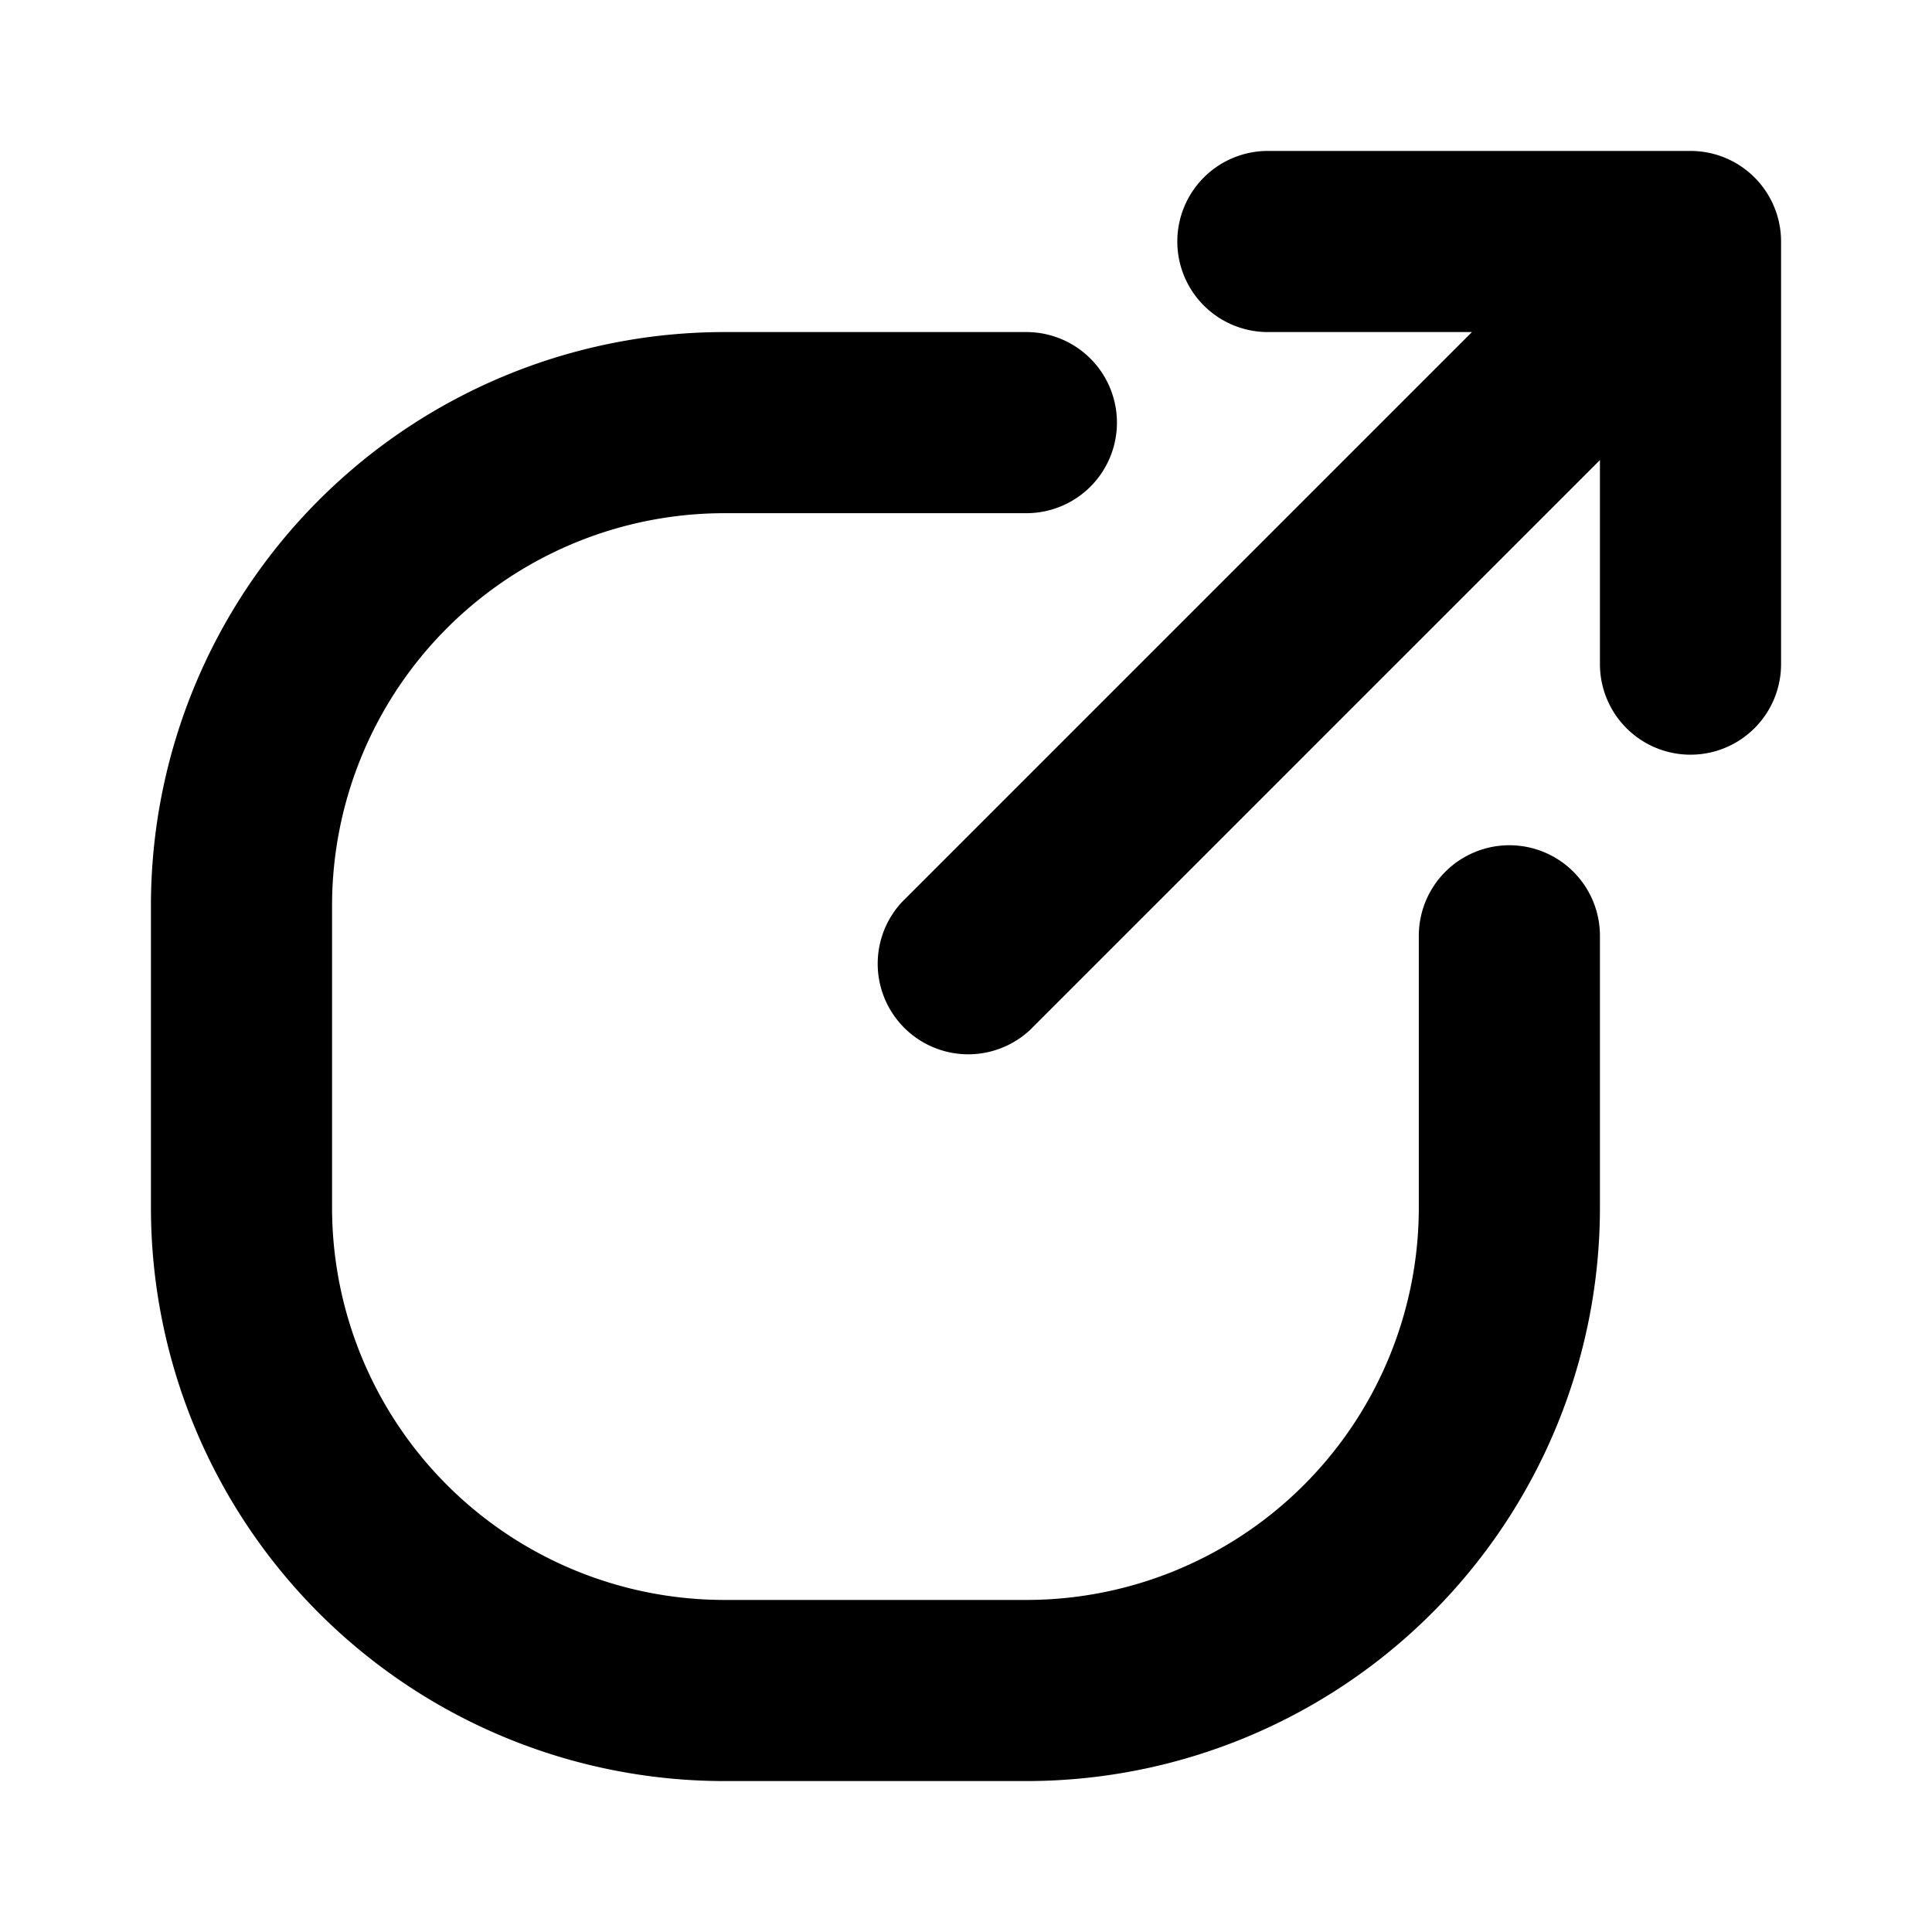
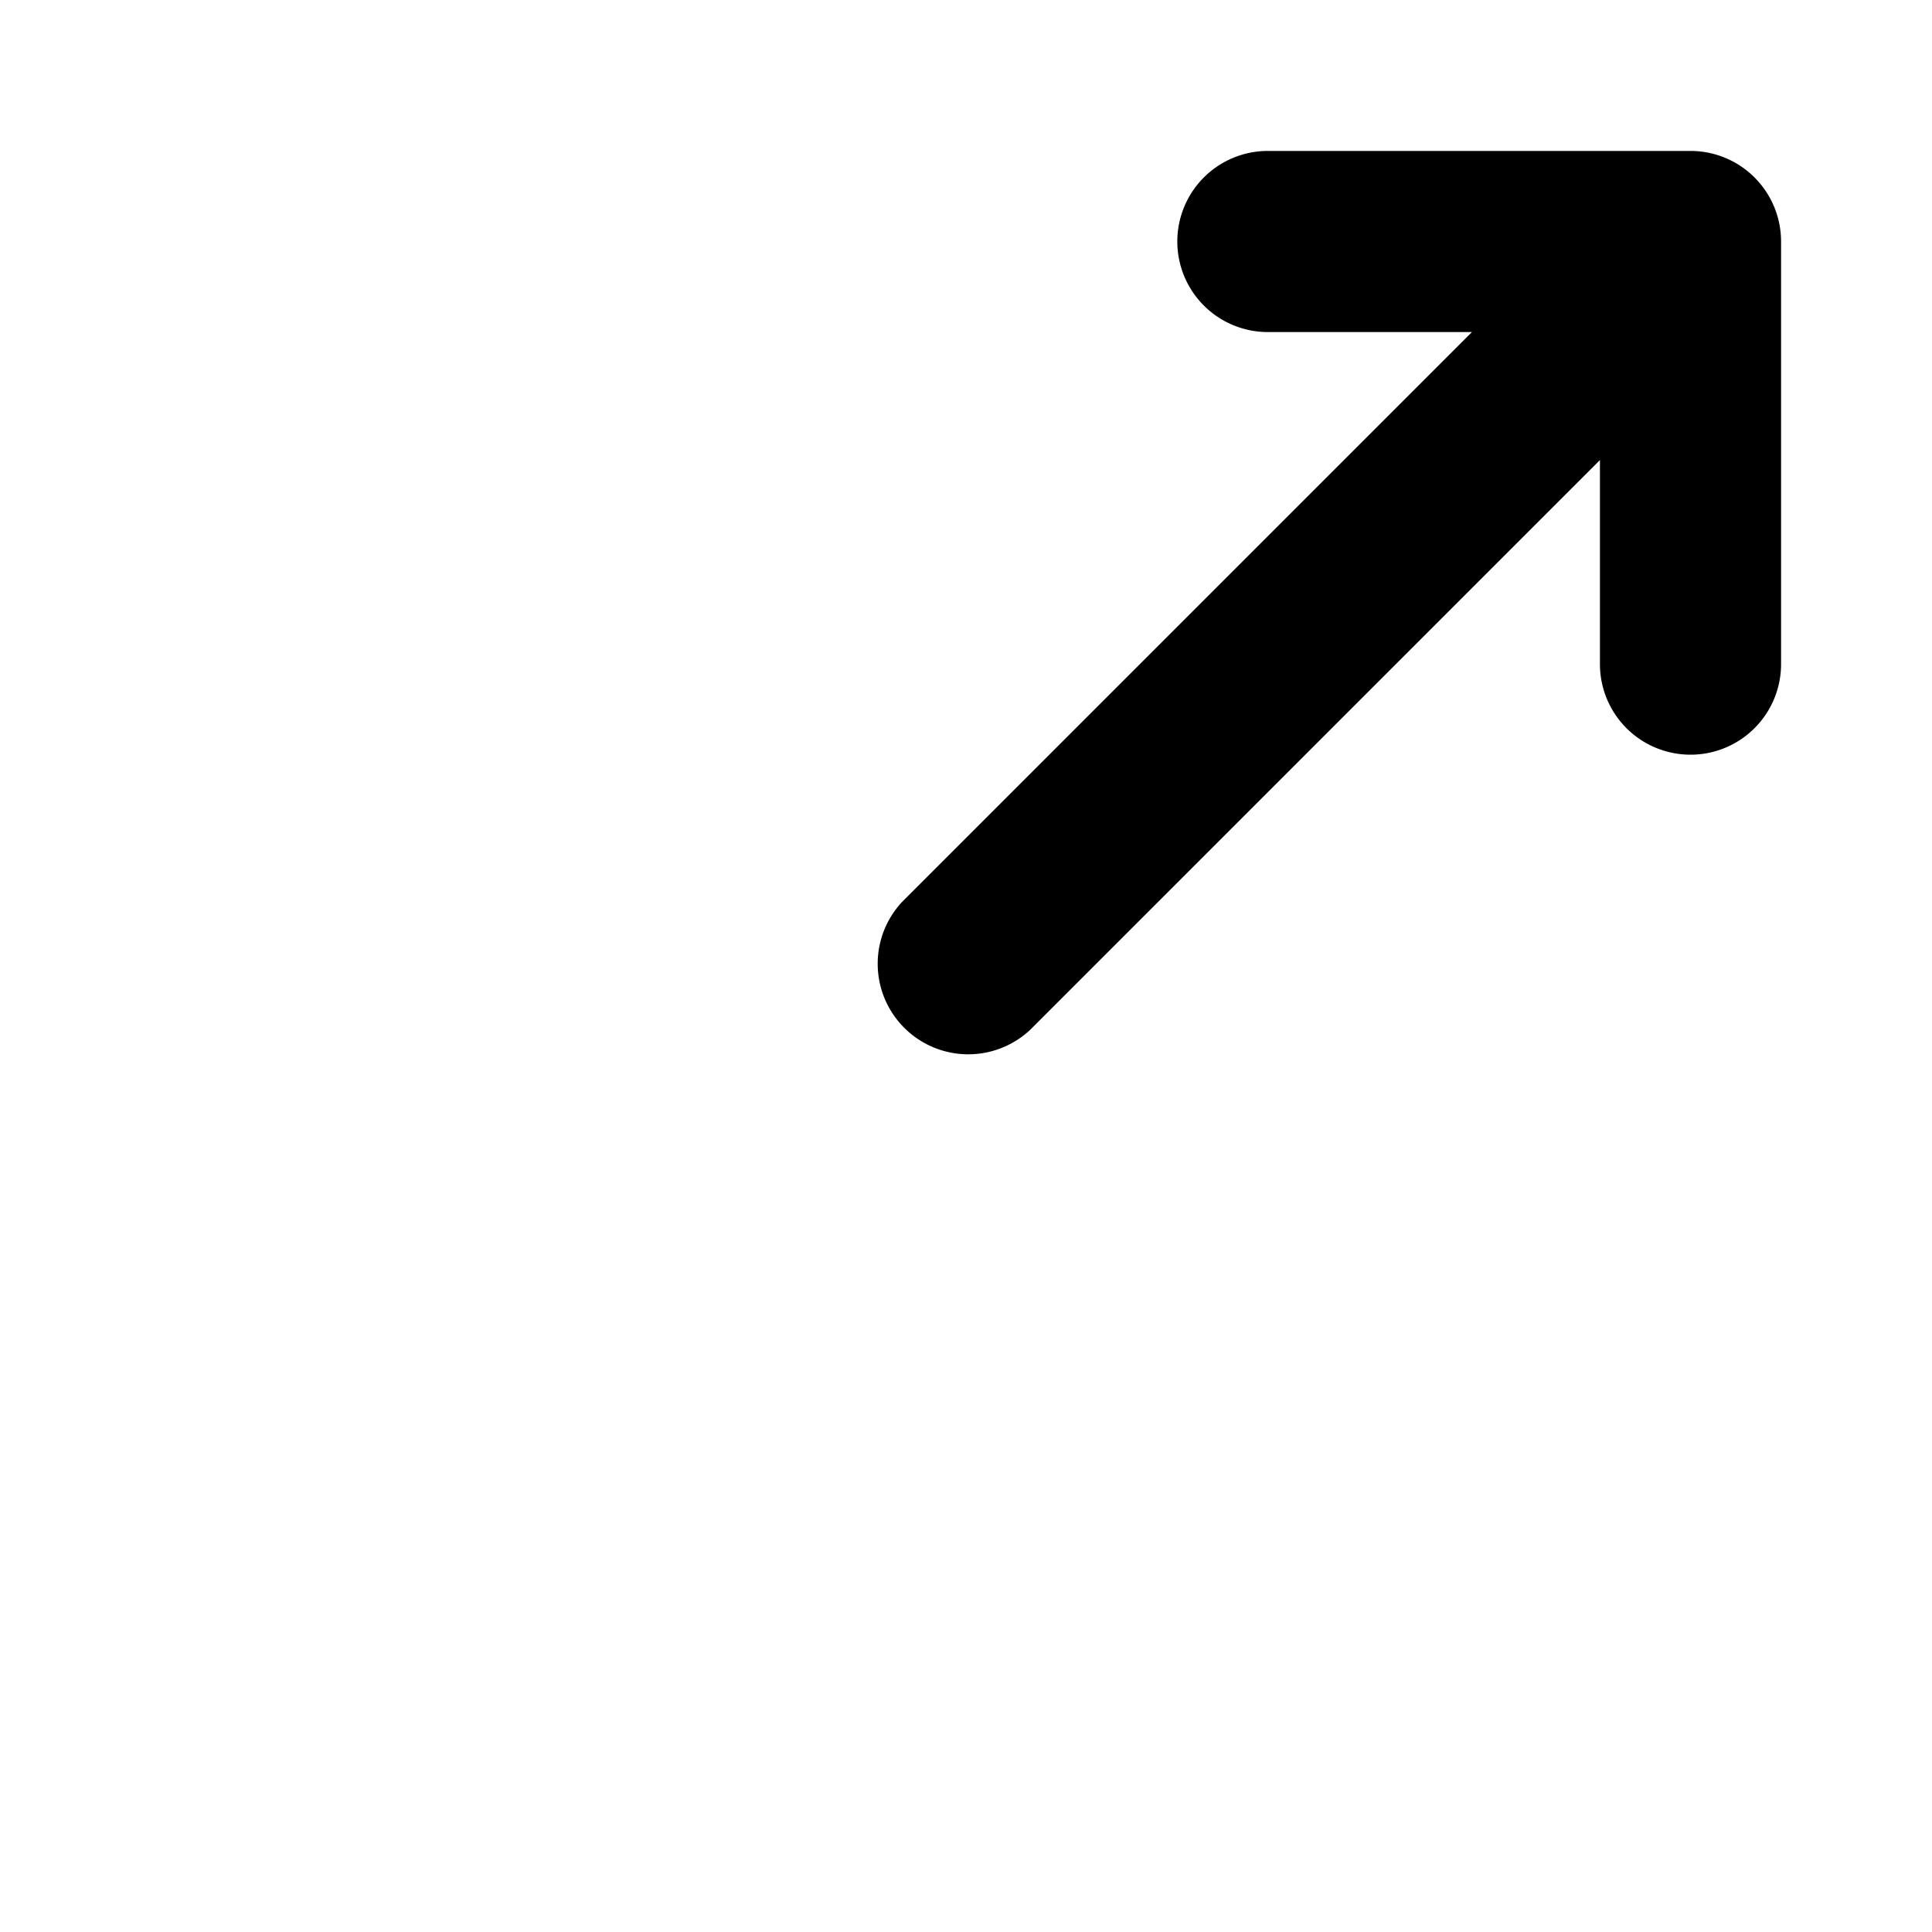
<svg xmlns="http://www.w3.org/2000/svg" width="16" height="16" fill="currentColor" viewBox="0 0 16 16">
  <path d="M9.75 2a.75.75 0 0 1 .75-.75H14a.75.75 0 0 1 .75.75v3.5a.75.75 0 0 1-1.5 0V3.81L8.53 8.53a.75.75 0 0 1-1.06-1.06l4.72-4.72H10.5A.75.75 0 0 1 9.75 2Z" />
-   <path d="M1.25 7.5A4.75 4.75 0 0 1 6 2.75h2.5a.75.75 0 0 1 0 1.5H6A3.25 3.25 0 0 0 2.75 7.5V10A3.25 3.25 0 0 0 6 13.25h2.5A3.25 3.25 0 0 0 11.75 10V7.75a.75.75 0 0 1 1.5 0V10a4.75 4.75 0 0 1-4.75 4.75H6A4.75 4.75 0 0 1 1.25 10V7.5Z" />
</svg>